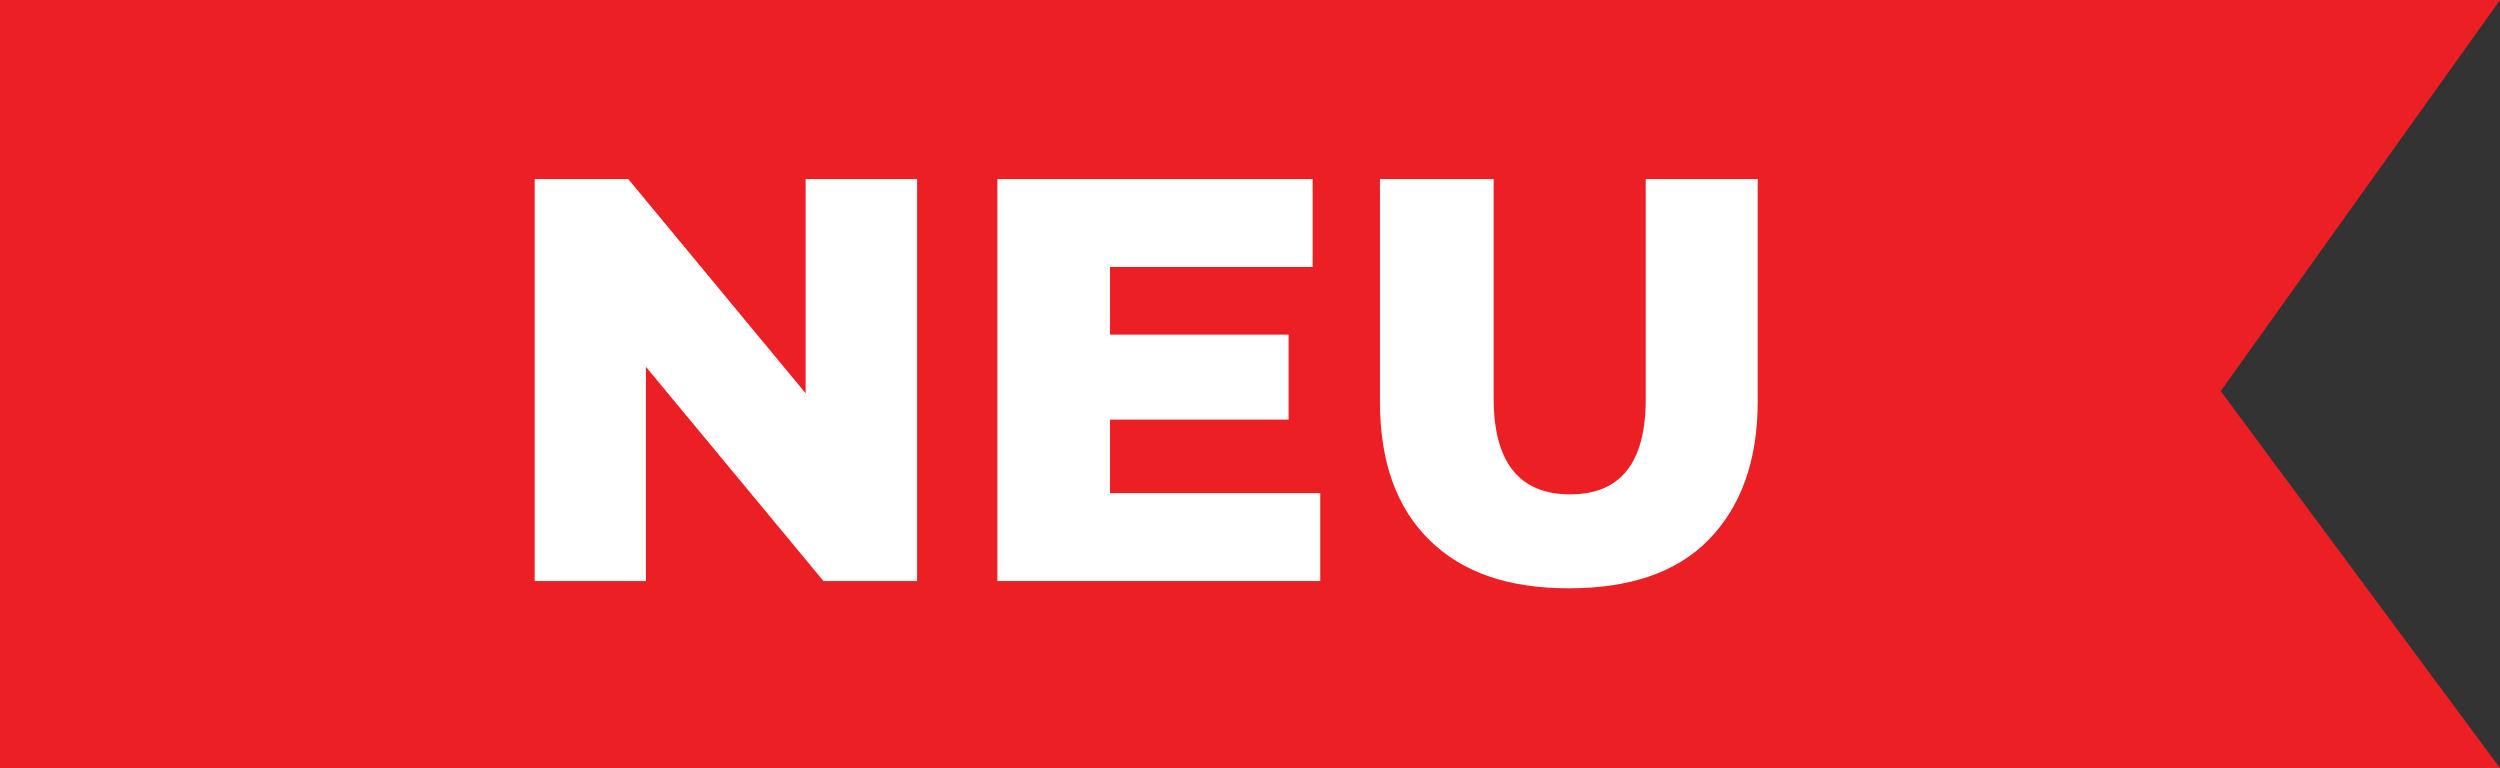
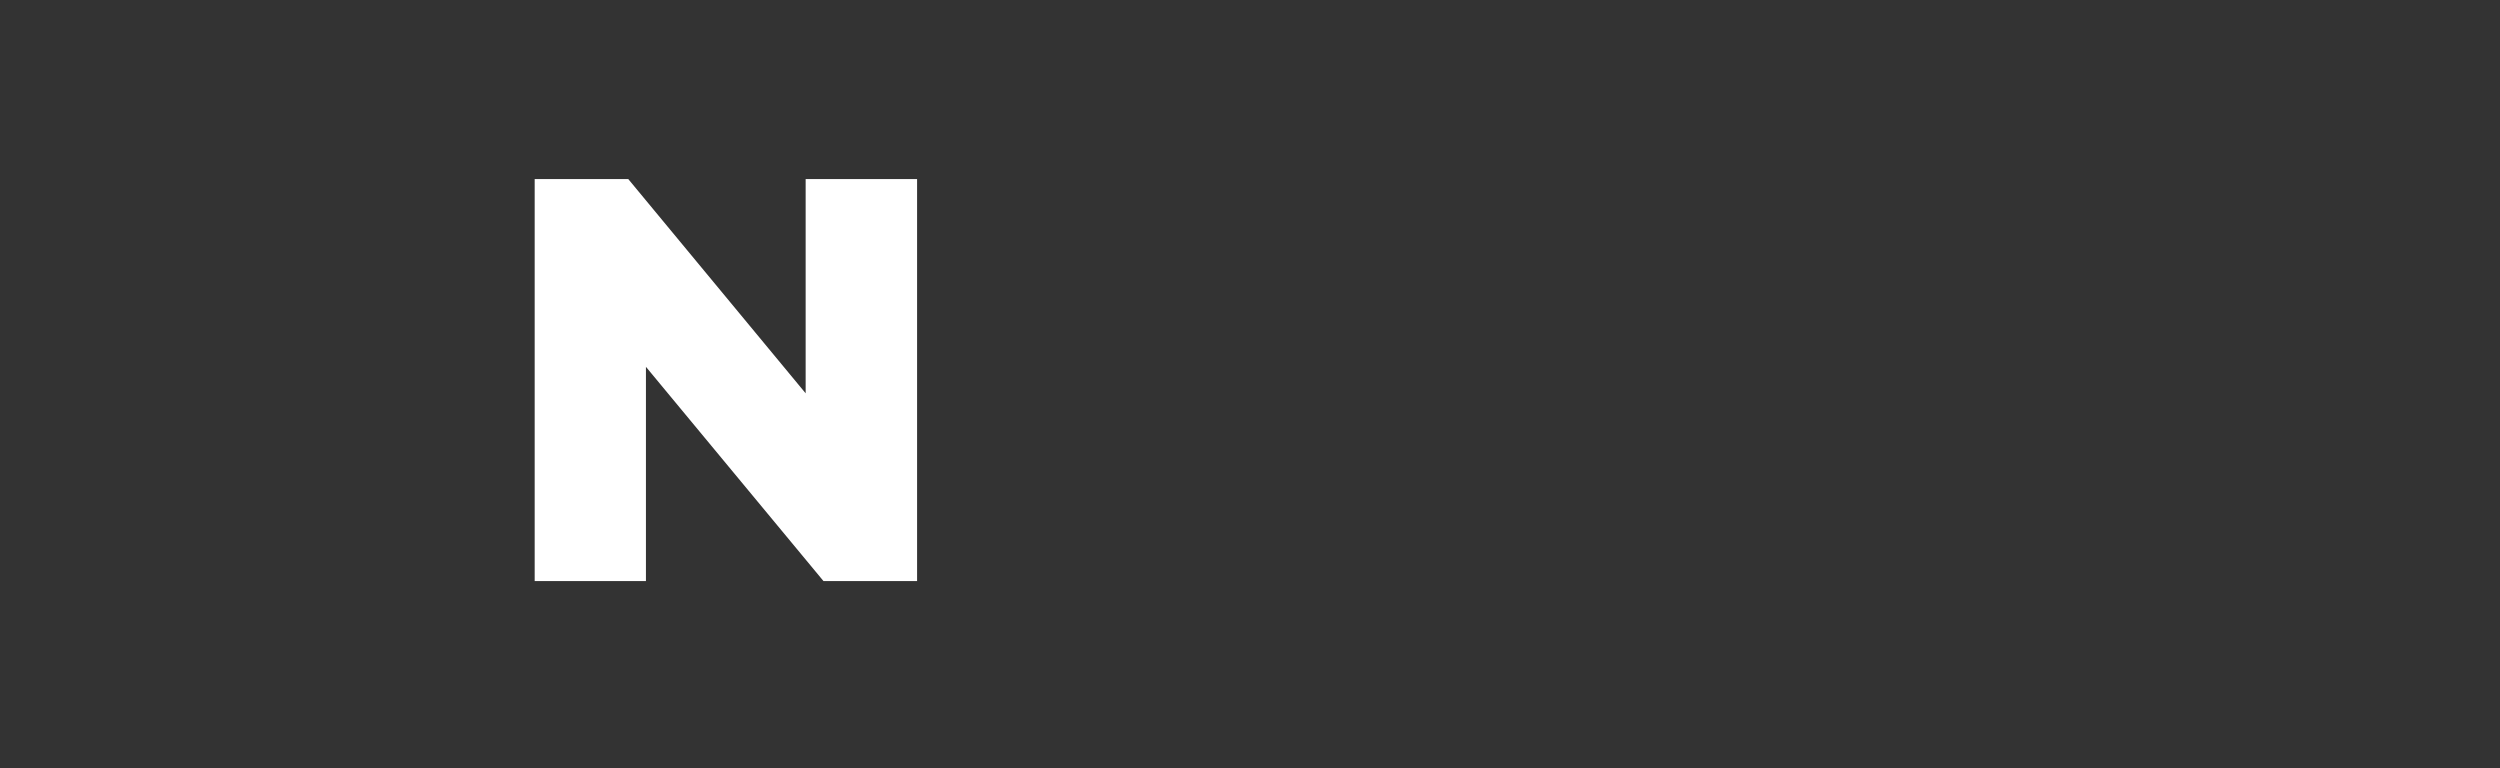
<svg xmlns="http://www.w3.org/2000/svg" id="Layer_1" data-name="Layer 1" viewBox="0 0 144.48 44.39">
  <rect x="0" y="0" width="144.48" height="44.39" fill="#333333" stroke="none" />
  <defs>
    <style>.cls-1{fill:#ec2024;}.cls-2{fill:#fff;}</style>
  </defs>
  <g id="Label">
-     <polygon class="cls-1" points="144.48 44.39 0 44.39 0 0 144.48 0 128.34 22.6 144.48 44.39" />
    <path class="cls-2" d="M53,10.35V33.58H47.59L37.33,21.2V33.58H30.9V10.35h5.41L46.56,22.73V10.35Z" />
-     <path class="cls-2" d="M76.3,28.5v5.08H57.64V10.35H75.86v5.08H64.15v3.91H74.47v4.91H64.15V28.5Z" />
-     <path class="cls-2" d="M82.62,31.22c-1.92-1.88-2.87-4.54-2.87-8V10.35h6.57V23q0,5.56,4.41,5.57T95.11,23V10.35h6.47V23.23c0,3.45-1,6.11-2.87,8S94.12,34,90.66,34,84.53,33.1,82.62,31.22Z" />
  </g>
</svg>